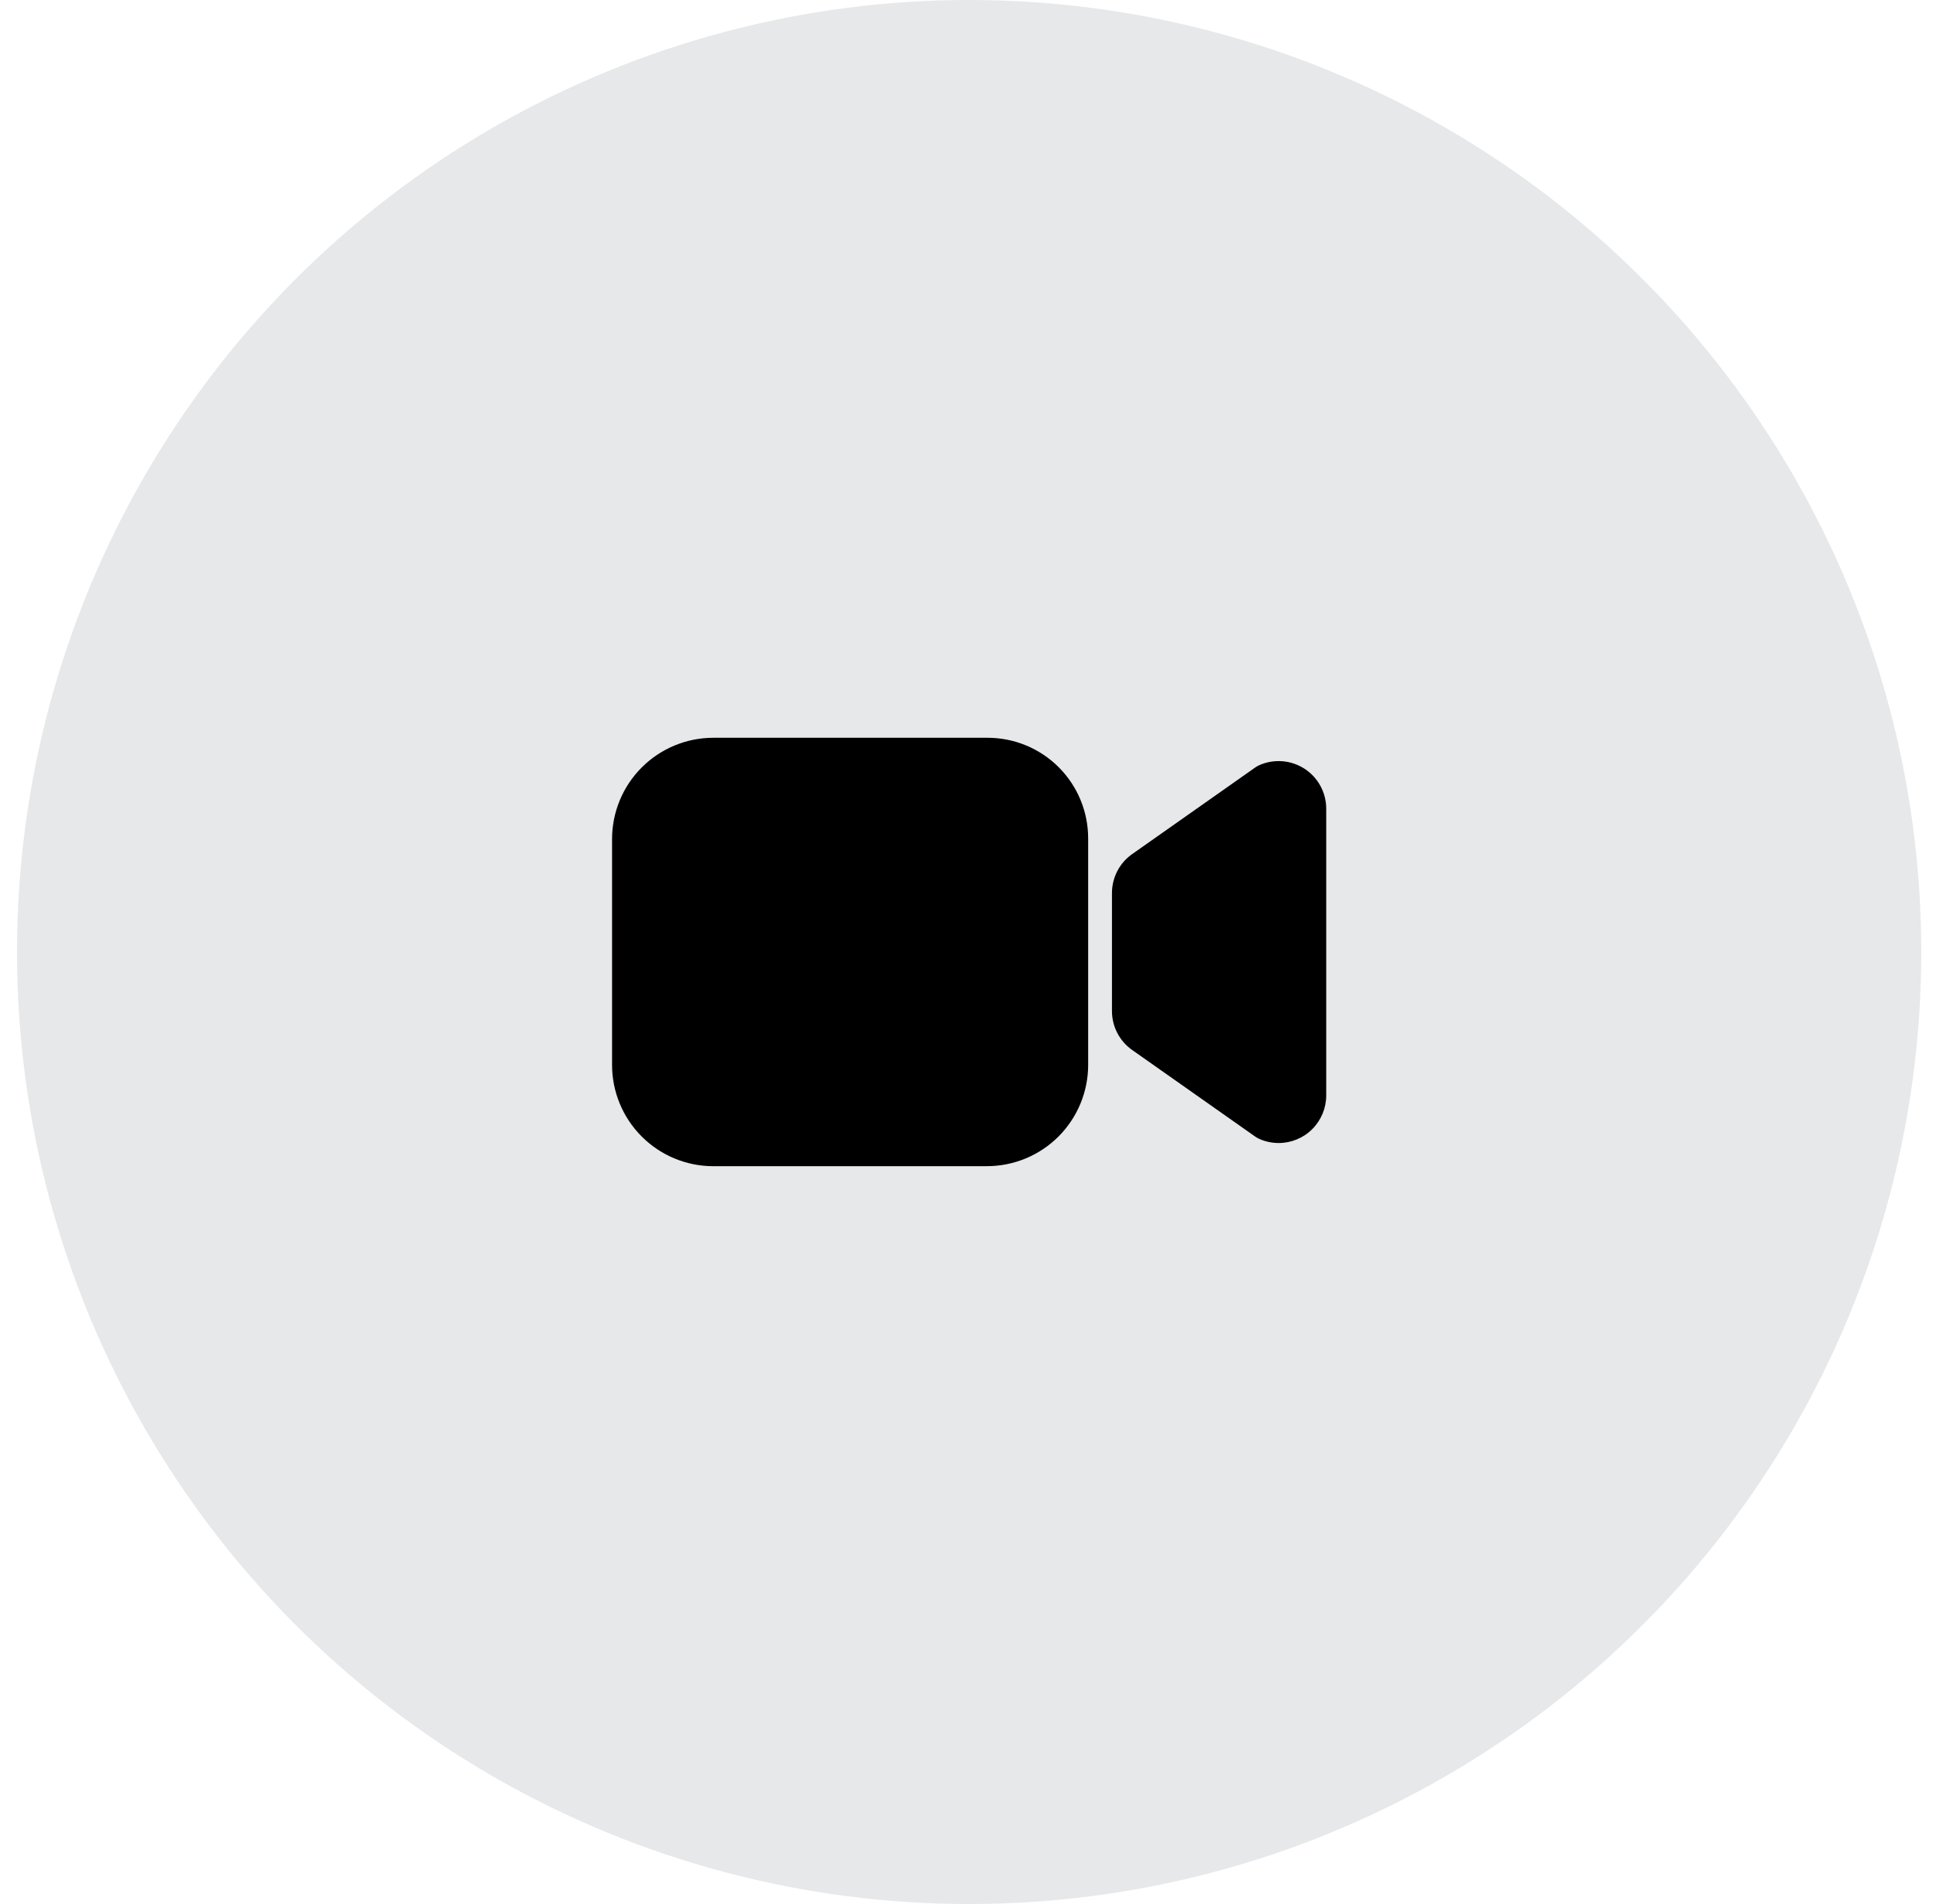
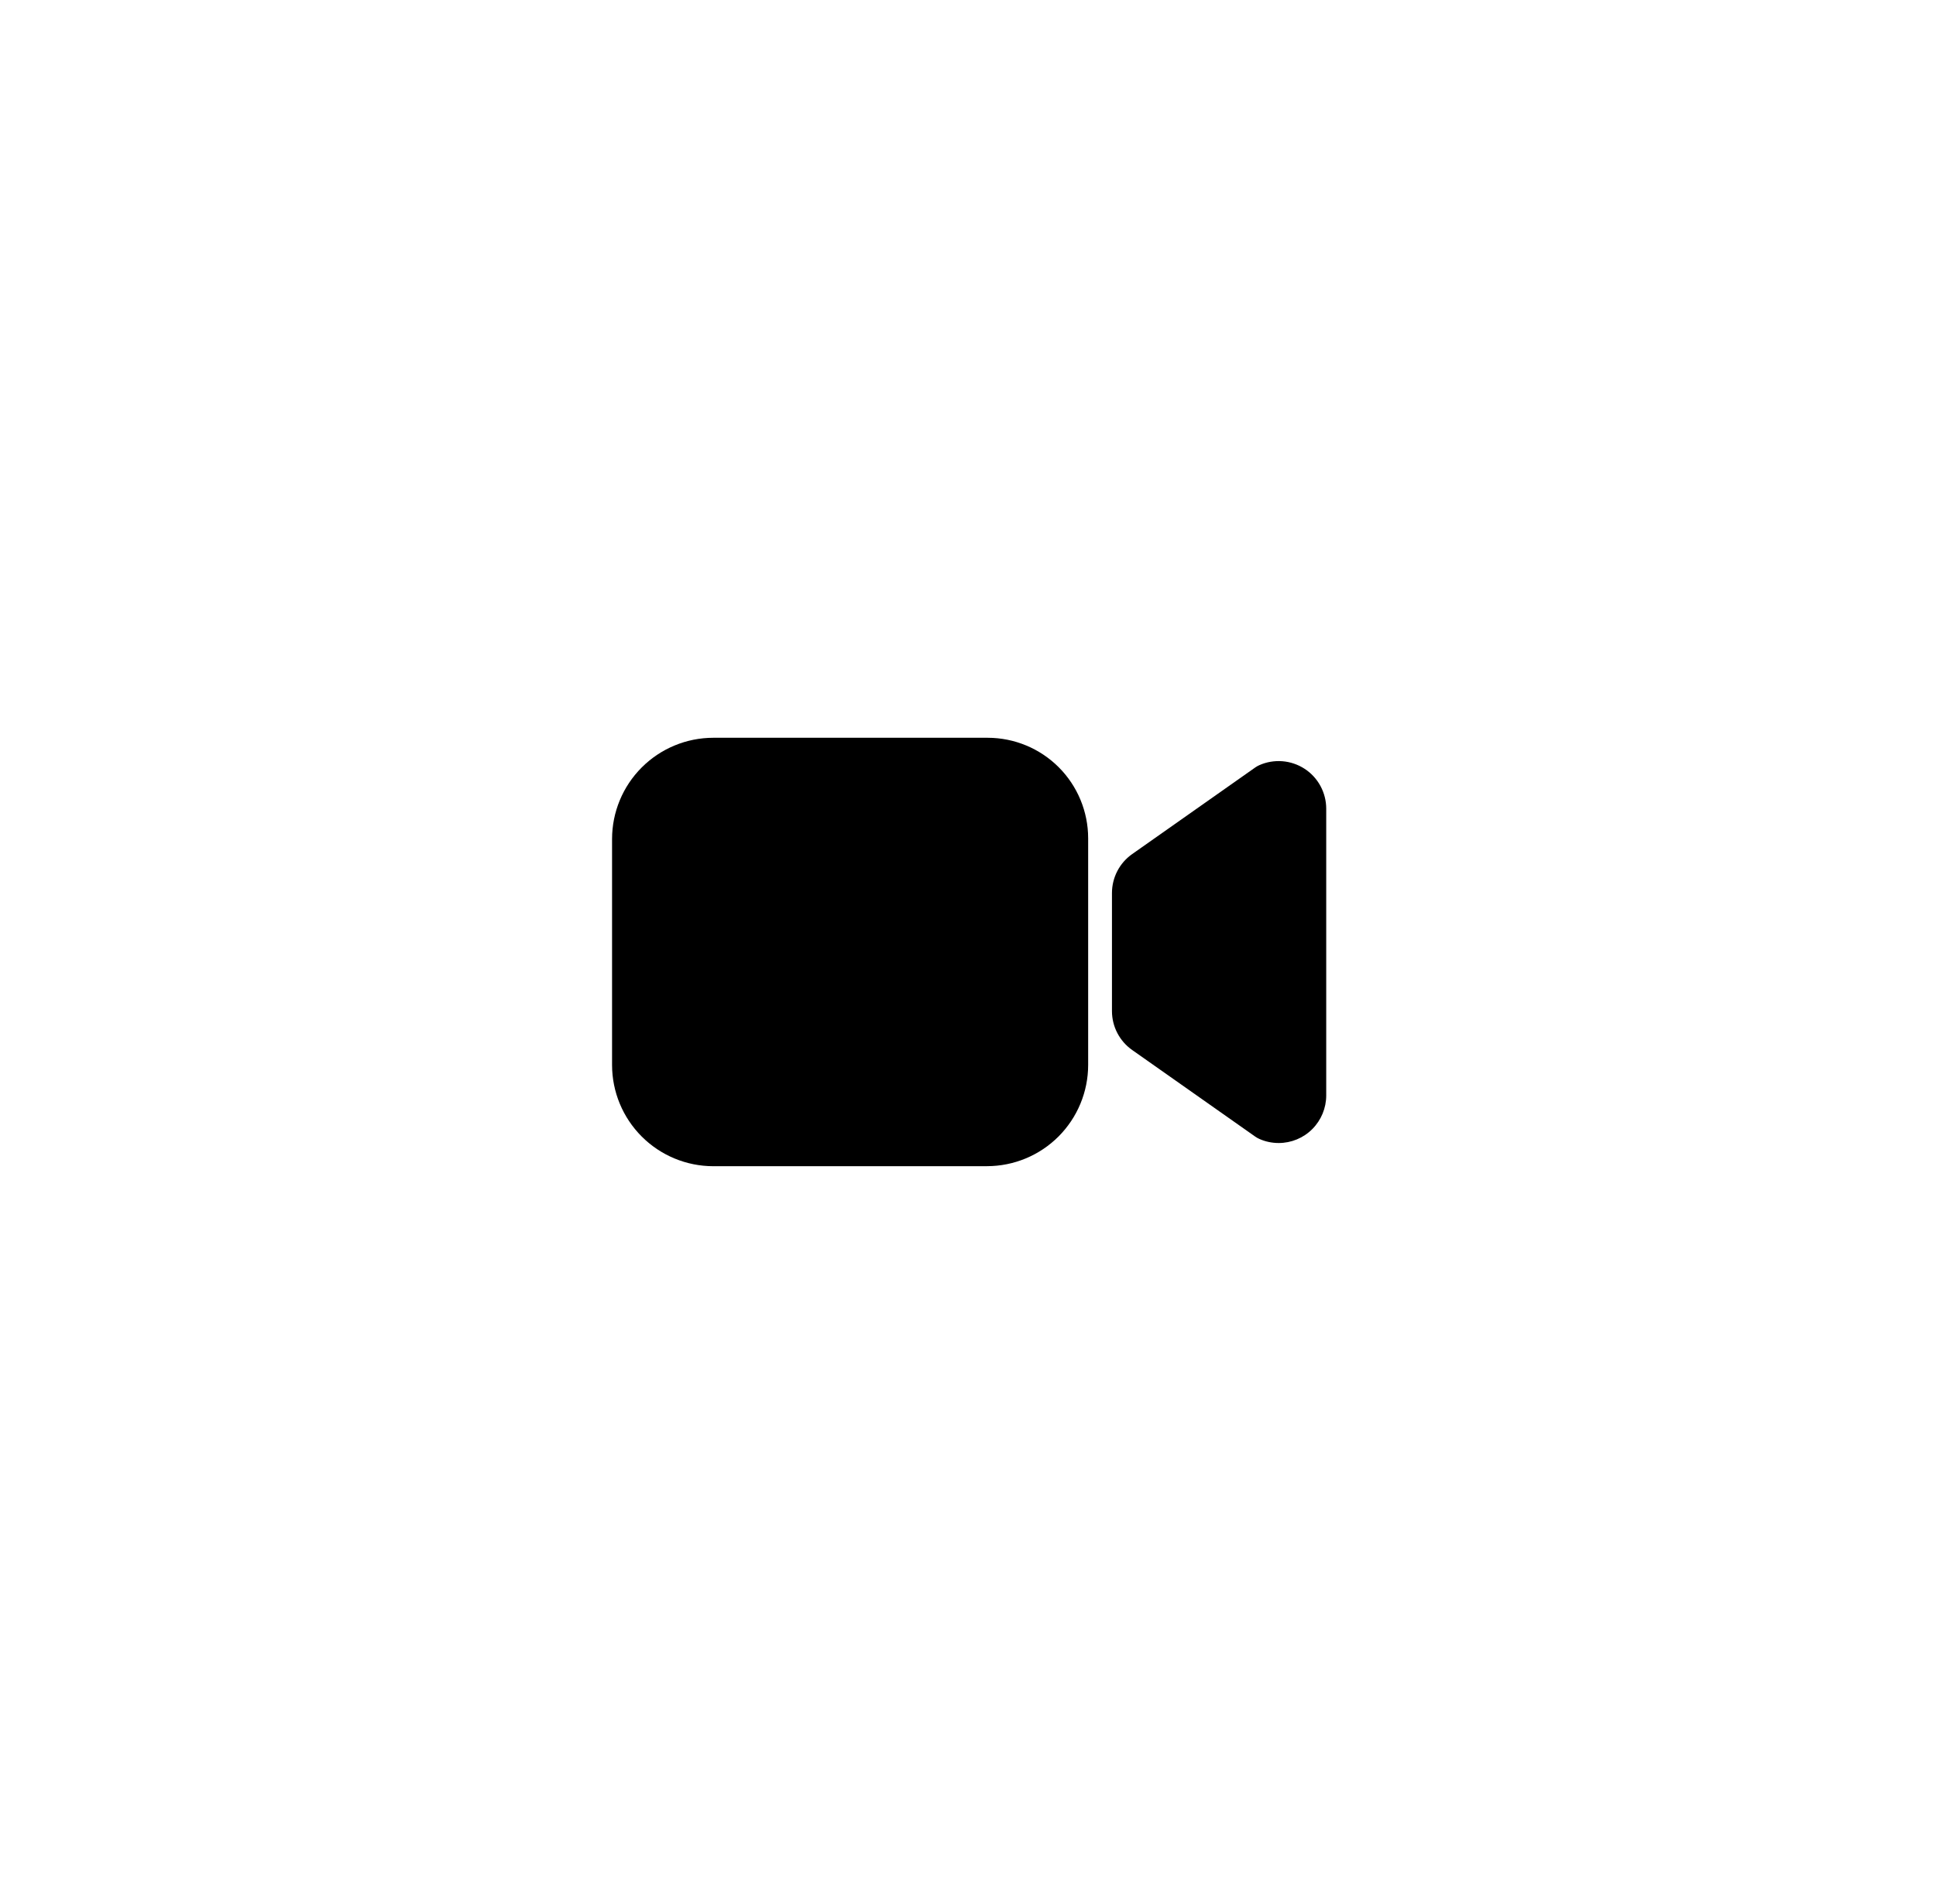
<svg xmlns="http://www.w3.org/2000/svg" fill="none" height="60" viewBox="0 0 61 60" width="61">
-   <circle cx="30.536" cy="30" fill="#07142d" fill-opacity=".1" r="30" />
  <g fill="#000">
    <path d="m40.286 36.019c-.21-0-.418-.044-.609-.13-.045-.02-.087-.044-.127-.072l-3.877-2.729c-.197-.138-.357-.322-.468-.535s-.169-.45-.169-.691v-3.722c0-.24.058-.477.169-.691s.271-.397.468-.535l3.877-2.729c.04-.028.082-.052.127-.072.228-.102.478-.144.728-.125.249.02.489.101.699.237.21.136.382.323.501.542.119.22.182.466.182.716v9.036c0 .398-.158.779-.439 1.061s-.663.439-1.061.439z" />
    <path d="m31.098 36.75h-8.625c-.845-.001-1.655-.337-2.253-.935-.598-.598-.934-1.408-.935-2.253v-7.125c.001-.845.337-1.655.935-2.253.598-.598 1.408-.934 2.253-.935h8.648c.839.001 1.644.335 2.237.928.593.593.927 1.398.928 2.237v7.147c-.001.845-.337 1.655-.934 2.253-.598.598-1.408.934-2.253.935z" />
  </g>
</svg>